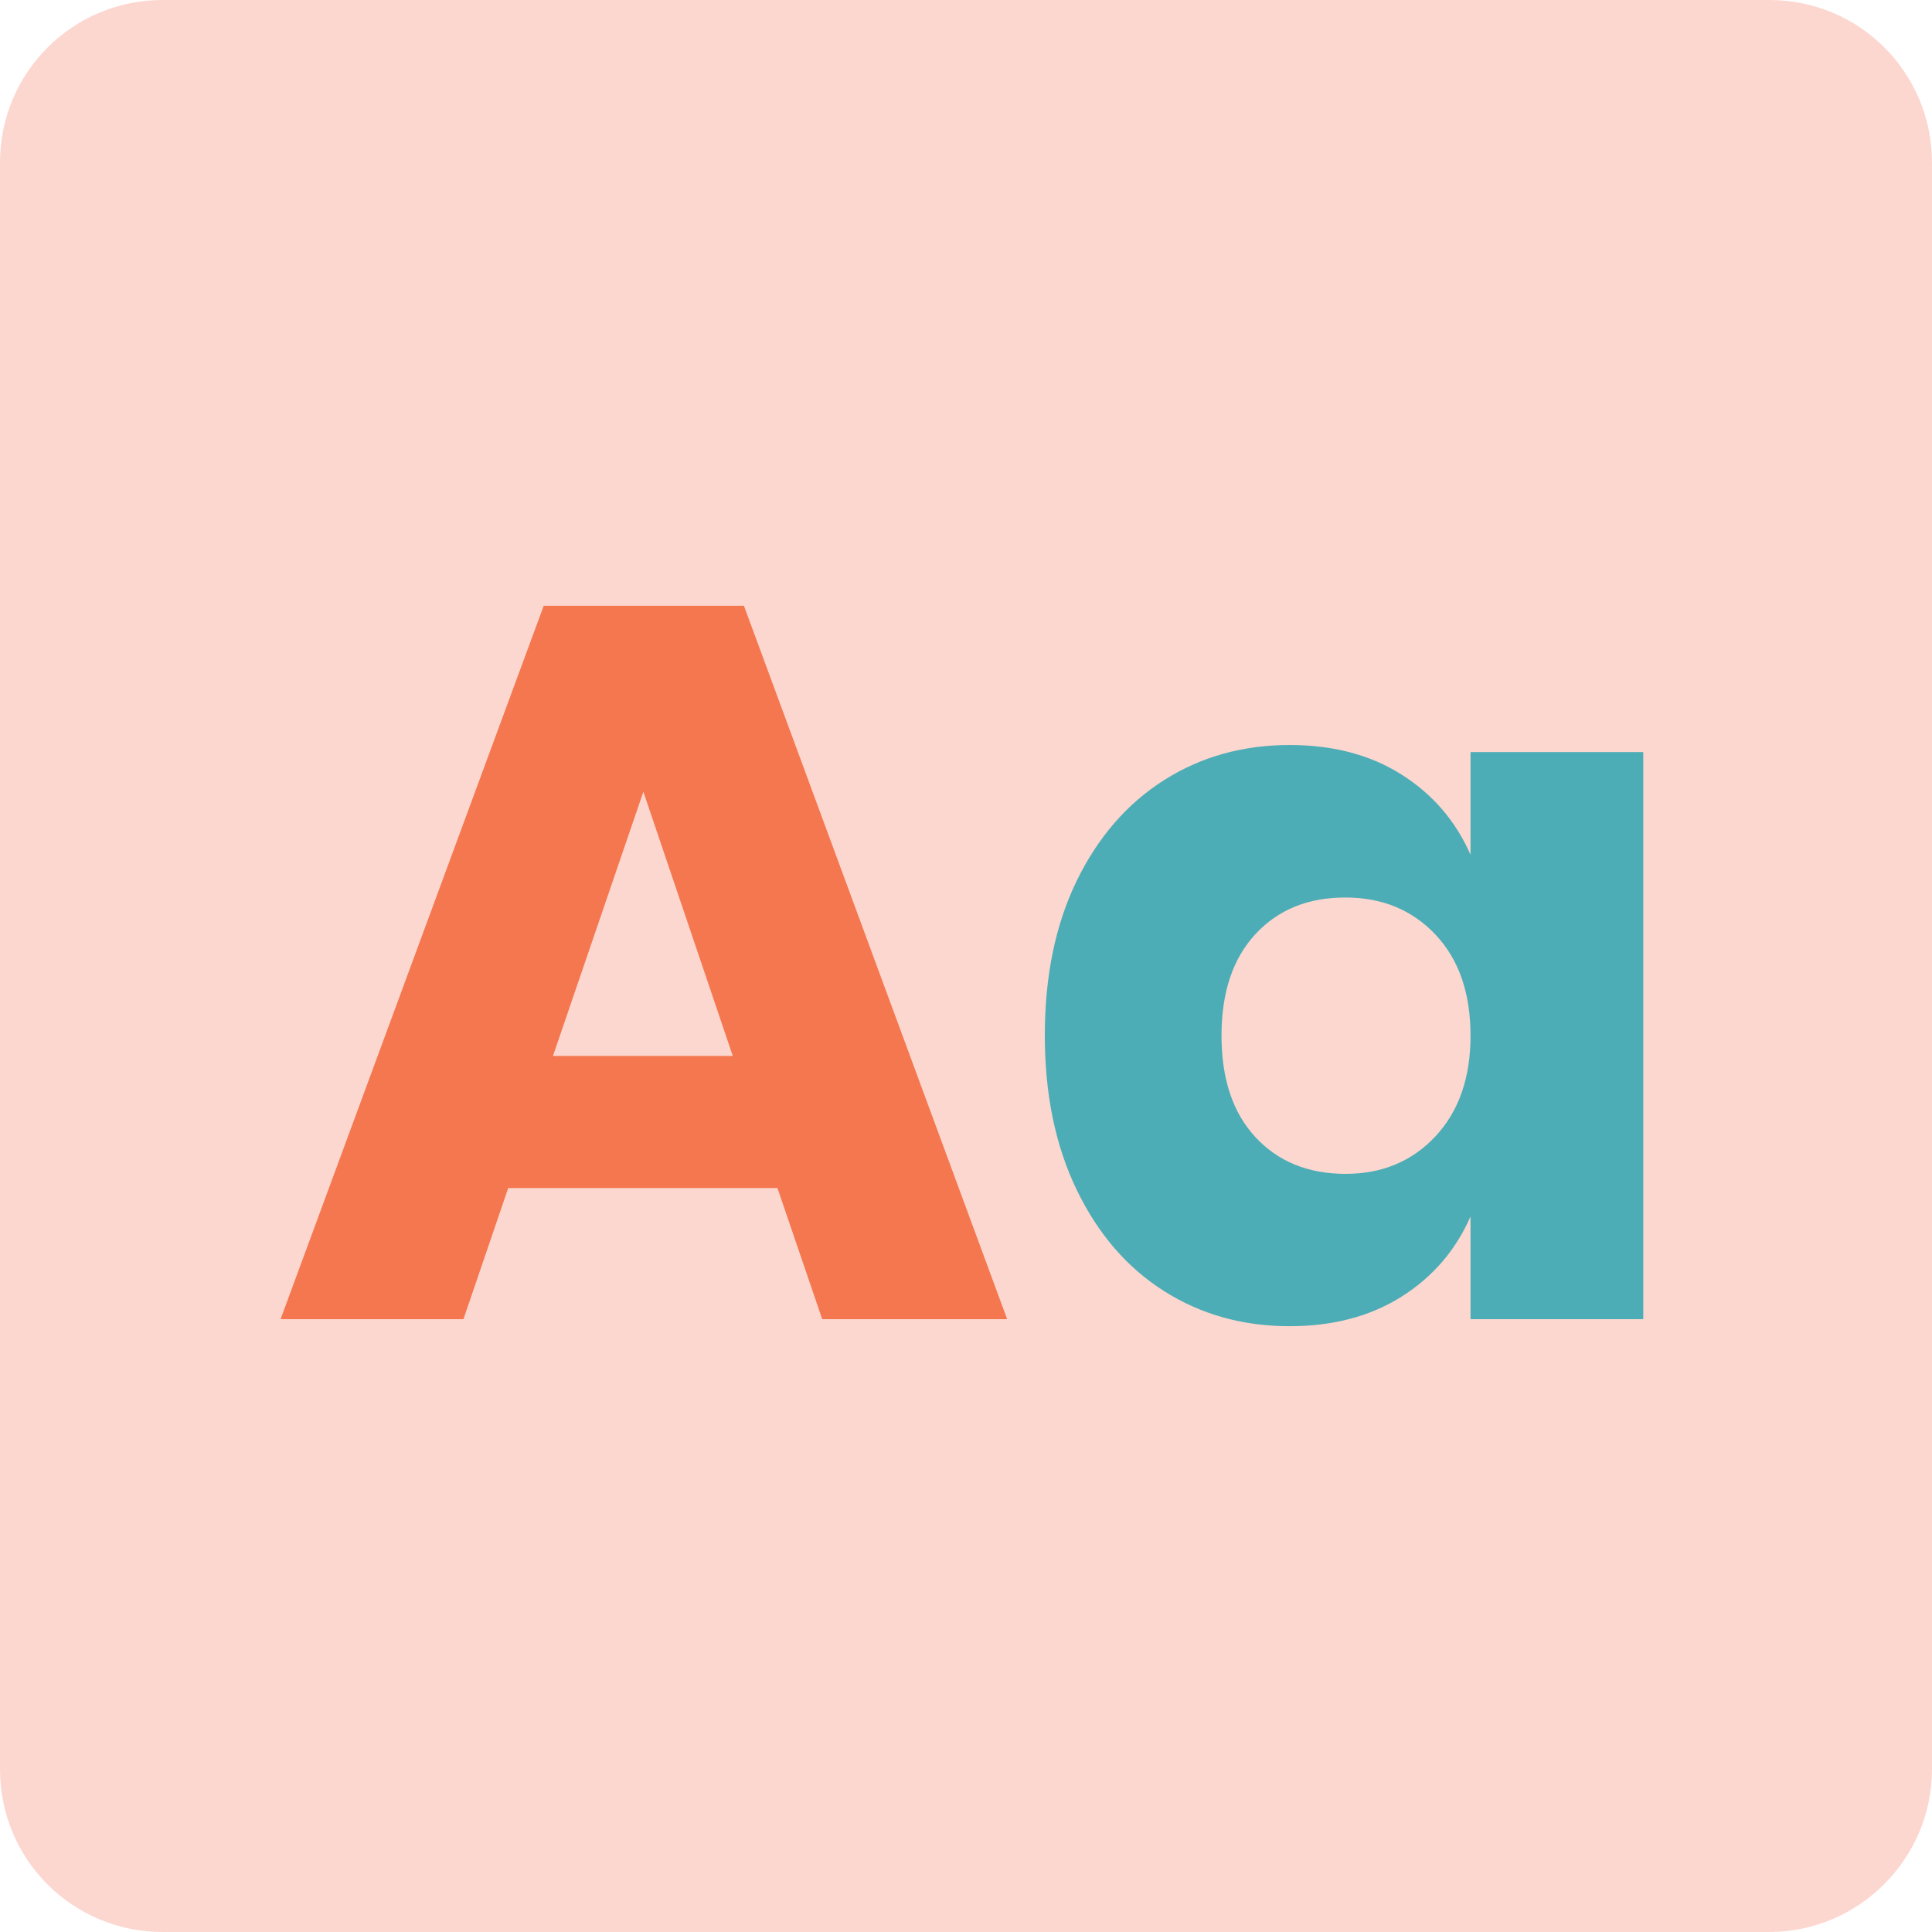
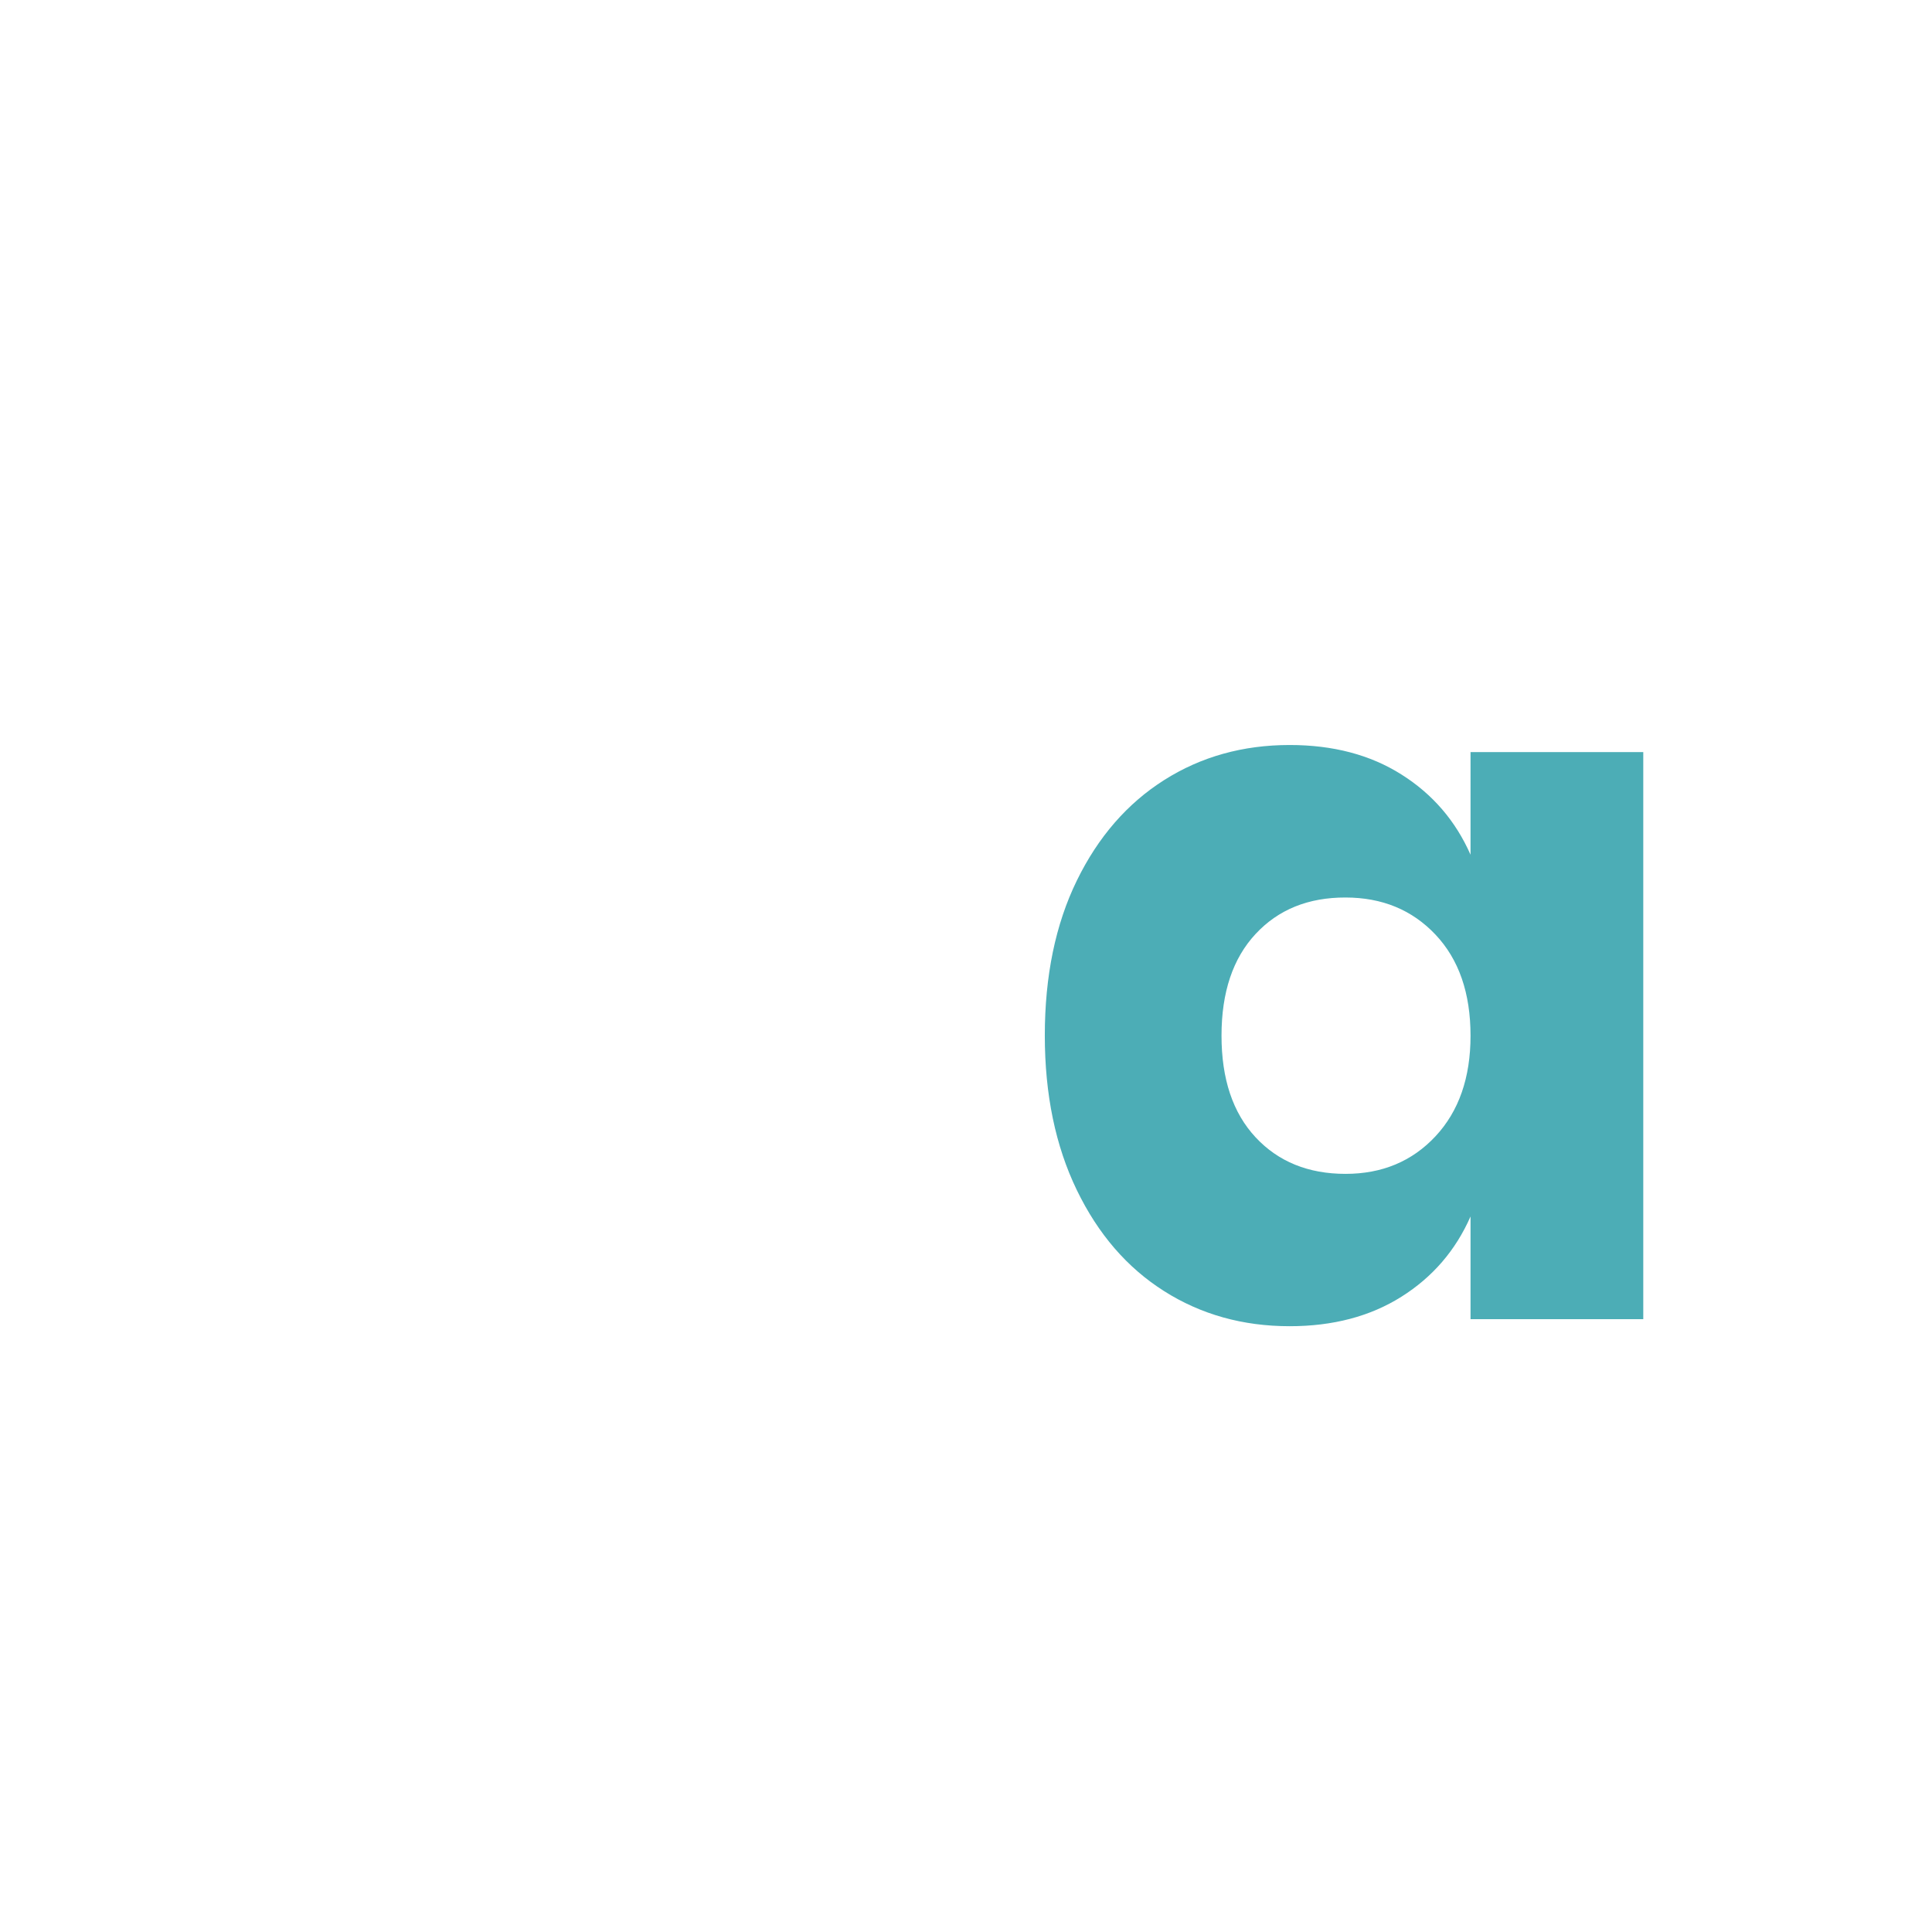
<svg xmlns="http://www.w3.org/2000/svg" id="Layer_1" x="0px" y="0px" viewBox="0 0 253 253" style="enable-background:new 0 0 253 253;" xml:space="preserve">
  <style type="text/css">
	.st0{fill:#FCD7CF;}
	.st1{fill:none;stroke:#EE5326;stroke-width:3;stroke-miterlimit:10;}
	.st2{fill:#FCD7CF;stroke:#EE5326;stroke-miterlimit:10;}
	.st3{fill:#F4774F;}
	.st4{fill:#4AADB6;}
	.st5{fill:#4CADB6;}
</style>
  <g>
-     <path class="st0" d="M231.7,253H21.3C9.5,253,0,243.5,0,231.7V21.3C0,9.5,9.5,0,21.3,0h210.4C243.5,0,253,9.5,253,21.3v210.4   C253,243.4,243.4,253,231.7,253z" />
-   </g>
+     </g>
  <g>
-     <path class="st3" d="M101.81,155.58H66.55l-5.86,17.17H36.74L71.2,79.33h26.22l34.47,93.42h-24.22L101.81,155.58z M95.96,138.28   l-11.71-34.6l-11.84,34.6H95.96z" />
    <path class="st5" d="M183.52,101.42c4.08,2.57,7.1,6.08,9.05,10.51V98.49h22.62v74.26h-22.62V159.3   c-1.95,4.44-4.97,7.94-9.05,10.51c-4.08,2.57-8.96,3.86-14.64,3.86c-6.12,0-11.6-1.53-16.43-4.59c-4.84-3.06-8.65-7.47-11.44-13.24   c-2.79-5.77-4.19-12.51-4.19-20.23c0-7.81,1.4-14.57,4.19-20.29c2.79-5.72,6.61-10.11,11.44-13.17c4.83-3.06,10.31-4.59,16.43-4.59   C174.56,97.56,179.44,98.84,183.52,101.42z M164.42,122.31c-2.97,3.19-4.46,7.63-4.46,13.31c0,5.68,1.48,10.11,4.46,13.31   c2.97,3.19,6.9,4.79,11.78,4.79c4.79,0,8.72-1.64,11.78-4.92c3.06-3.28,4.59-7.67,4.59-13.17c0-5.59-1.53-10-4.59-13.24   c-3.06-3.24-6.99-4.86-11.78-4.86C171.32,117.52,167.39,119.11,164.42,122.31z" />
  </g>
</svg>